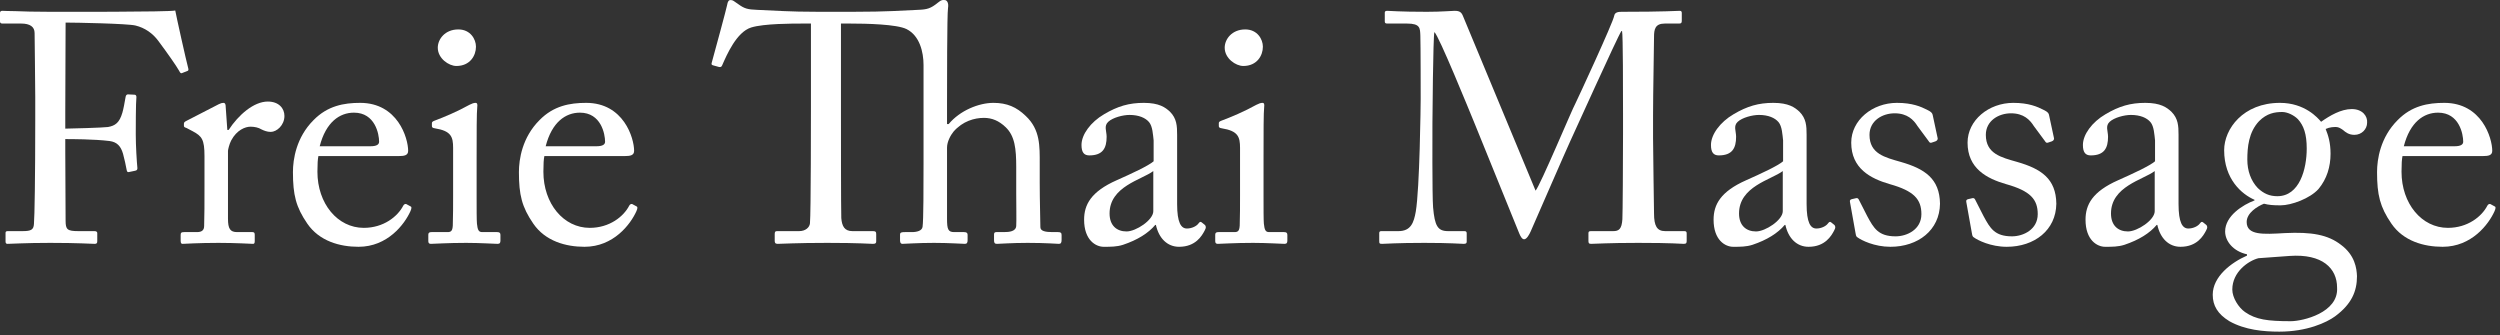
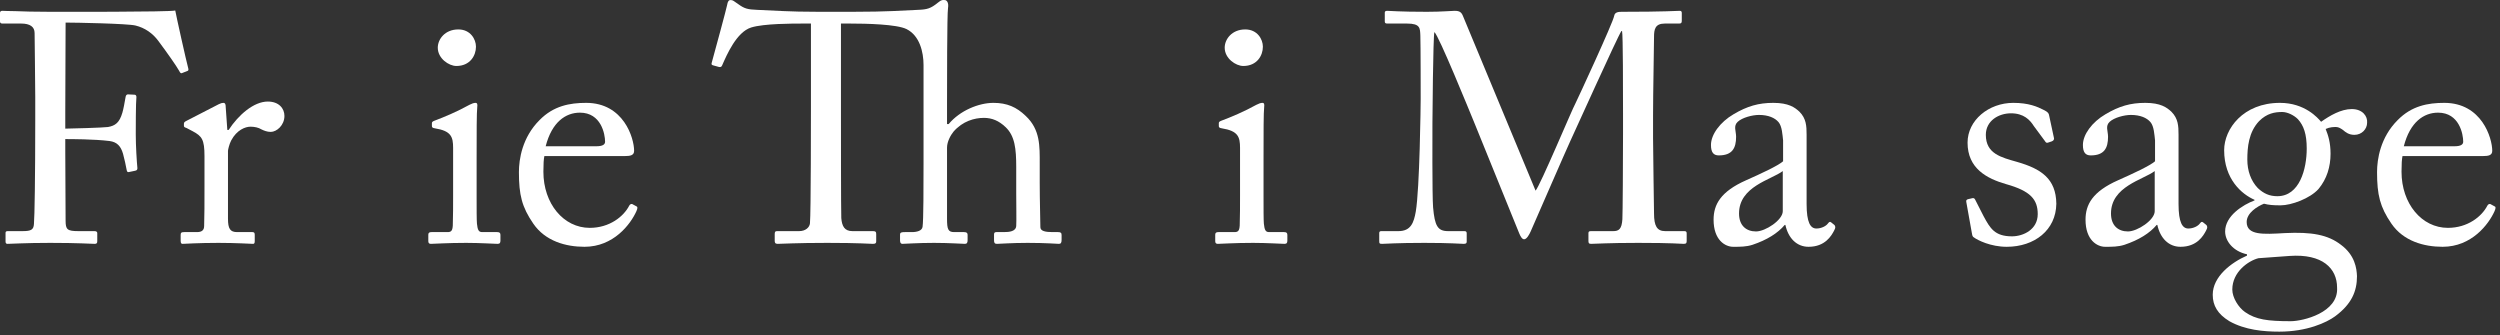
<svg xmlns="http://www.w3.org/2000/svg" fill="none" height="100%" overflow="visible" preserveAspectRatio="none" style="display: block;" viewBox="0 0 261 35" width="100%">
  <rect x="0" y="0" width="261" height="35" fill="#333333" stroke="none" />
  <g id="h1 Massage">
    <path d="M3.68 12.544V10.159C3.68 8.66 3.612 3.856 3.612 3.447C3.612 2.8 3.135 2.459 2.215 2.459H0.239C0.102 2.459 0 2.391 0 2.254V1.334C0 1.198 0.102 1.13 0.239 1.13C0.443 1.13 0.852 1.164 1.635 1.164C2.419 1.198 3.578 1.232 5.213 1.232C5.792 1.232 17.752 1.266 18.297 1.096C18.399 1.675 19.422 6.275 19.66 7.161C19.694 7.297 19.66 7.365 19.592 7.399L18.979 7.638C18.876 7.672 18.808 7.604 18.706 7.399C18.399 6.854 17.514 5.594 16.525 4.265C15.946 3.481 15.128 2.902 14.14 2.663C13.288 2.459 7.871 2.357 6.849 2.357C6.849 2.8 6.815 9.648 6.815 11.727V13.43C7.292 13.43 10.869 13.328 11.278 13.26C12.028 13.124 12.471 12.817 12.777 11.761C12.88 11.42 13.016 10.704 13.118 10.091C13.152 9.955 13.22 9.853 13.357 9.853L14.038 9.887C14.174 9.887 14.242 9.989 14.242 10.125C14.174 10.704 14.174 13.533 14.174 14.009C14.174 15.236 14.277 16.872 14.345 17.553C14.345 17.724 14.277 17.792 14.106 17.826L13.459 17.962C13.288 17.996 13.254 17.894 13.22 17.724C13.186 17.451 12.948 16.429 12.845 16.054C12.607 15.236 12.198 14.827 11.448 14.725C9.847 14.521 7.36 14.521 6.815 14.521V15.781C6.815 16.803 6.849 22.528 6.849 23.039C6.849 23.959 7.019 24.129 8.177 24.129H9.847C10.052 24.129 10.154 24.197 10.154 24.334V25.185C10.154 25.39 10.086 25.458 9.881 25.458C9.54 25.458 8.177 25.356 5.247 25.356C2.59 25.356 1.295 25.458 0.784 25.458C0.647 25.458 0.579 25.39 0.579 25.22V24.299C0.579 24.163 0.681 24.129 0.818 24.129H2.351C3.237 24.129 3.51 23.993 3.544 23.38C3.612 22.698 3.68 18.405 3.68 12.544Z" fill="white" />
    <path d="M21.348 19.495V16.292C21.348 14.555 21.075 14.214 20.121 13.703L19.473 13.362C19.269 13.294 19.201 13.26 19.201 13.124V12.919C19.201 12.783 19.269 12.715 19.473 12.613L22.847 10.875C23.051 10.773 23.187 10.739 23.324 10.739C23.528 10.739 23.562 10.943 23.562 11.147L23.733 13.567H23.869C24.891 11.999 26.492 10.602 27.958 10.602C29.116 10.602 29.695 11.318 29.695 12.101C29.695 13.089 28.878 13.771 28.264 13.771C27.889 13.771 27.549 13.635 27.276 13.498C27.004 13.328 26.595 13.226 26.152 13.226C25.607 13.226 24.721 13.567 24.141 14.657C23.937 15.032 23.801 15.645 23.801 15.747V22.834C23.801 23.891 24.039 24.231 24.755 24.231H26.356C26.561 24.231 26.595 24.334 26.595 24.538V25.151C26.595 25.356 26.561 25.458 26.424 25.458C26.22 25.458 24.652 25.356 22.813 25.356C20.7 25.356 19.269 25.458 19.065 25.458C18.928 25.458 18.86 25.39 18.86 25.117V24.538C18.86 24.299 18.928 24.231 19.235 24.231H20.564C21.075 24.231 21.313 24.027 21.313 23.584C21.348 22.46 21.348 21.267 21.348 19.495Z" fill="white" />
-     <path d="M41.657 16.292H33.241C33.173 16.599 33.139 17.144 33.139 17.928C33.139 21.267 35.251 23.788 37.977 23.788C40.055 23.788 41.52 22.596 42.1 21.471C42.168 21.335 42.304 21.267 42.406 21.301L42.849 21.54C42.952 21.574 43.02 21.676 42.849 22.051C42.236 23.414 40.464 25.765 37.432 25.765C35.49 25.765 33.343 25.185 32.082 23.346C30.89 21.608 30.583 20.347 30.583 17.962C30.583 16.633 30.924 14.35 32.73 12.544C34.195 11.045 35.898 10.739 37.602 10.739C41.52 10.739 42.611 14.418 42.611 15.747C42.611 16.224 42.202 16.292 41.657 16.292ZM33.377 15.27H38.658C39.306 15.27 39.578 15.1 39.578 14.793C39.578 14.009 39.169 11.761 36.955 11.761C35.456 11.761 34.024 12.749 33.377 15.27Z" fill="white" />
    <path d="M47.305 20.449V15.441C47.305 14.282 47.101 13.669 45.397 13.396C45.159 13.362 45.091 13.294 45.091 13.158V12.851C45.091 12.749 45.159 12.681 45.329 12.613C46.419 12.204 47.714 11.659 49.009 10.943C49.282 10.807 49.452 10.739 49.656 10.739C49.827 10.739 49.861 10.909 49.827 11.147C49.759 11.727 49.759 13.873 49.759 16.701V20.415C49.759 21.744 49.759 22.971 49.793 23.346C49.861 23.993 49.963 24.231 50.338 24.231H51.905C52.178 24.231 52.246 24.334 52.246 24.538V25.117C52.246 25.356 52.178 25.458 51.939 25.458C51.667 25.458 50.099 25.356 48.668 25.356C46.692 25.356 45.363 25.458 44.988 25.458C44.818 25.458 44.716 25.39 44.716 25.185V24.504C44.716 24.299 44.818 24.231 45.057 24.231H46.726C47.101 24.231 47.237 24.095 47.271 23.55C47.305 22.528 47.305 21.471 47.305 20.449ZM47.646 6.888C46.862 6.888 45.704 6.105 45.704 4.98C45.704 4.094 46.454 3.072 47.851 3.072C49.111 3.072 49.691 4.094 49.691 4.878C49.691 5.798 49.077 6.888 47.646 6.888Z" fill="white" />
    <path d="M65.248 16.292H56.832C56.764 16.599 56.73 17.144 56.73 17.928C56.73 21.267 58.843 23.788 61.568 23.788C63.647 23.788 65.112 22.596 65.691 21.471C65.759 21.335 65.896 21.267 65.998 21.301L66.441 21.54C66.543 21.574 66.611 21.676 66.441 22.051C65.828 23.414 64.056 25.765 61.023 25.765C59.081 25.765 56.934 25.185 55.674 23.346C54.481 21.608 54.175 20.347 54.175 17.962C54.175 16.633 54.515 14.35 56.321 12.544C57.786 11.045 59.49 10.739 61.194 10.739C65.112 10.739 66.202 14.418 66.202 15.747C66.202 16.224 65.793 16.292 65.248 16.292ZM56.968 15.27H62.25C62.897 15.27 63.17 15.1 63.17 14.793C63.17 14.009 62.761 11.761 60.546 11.761C59.047 11.761 57.616 12.749 56.968 15.27Z" fill="white" />
    <path d="M96.417 17.076V6.786C96.417 5.423 96.008 3.72 94.645 3.038C93.623 2.527 90.42 2.459 88.751 2.459H87.796V12.17C87.796 12.647 87.796 22.187 87.831 22.766C87.899 23.618 88.171 24.129 88.989 24.129H91.136C91.442 24.129 91.476 24.231 91.476 24.47V25.185C91.476 25.356 91.442 25.458 91.136 25.458C90.795 25.458 89.705 25.356 86.365 25.356C83.094 25.356 81.663 25.458 81.186 25.458C80.914 25.458 80.88 25.322 80.88 25.117V24.47C80.88 24.231 80.914 24.129 81.118 24.129H83.435C84.117 24.129 84.525 23.72 84.56 23.311C84.662 22.323 84.662 11.863 84.662 11.216V2.459H83.81C82.72 2.459 79.755 2.459 78.426 2.868C76.893 3.345 75.871 5.73 75.394 6.82C75.326 6.99 75.224 7.025 75.053 6.99L74.44 6.82C74.338 6.786 74.236 6.752 74.304 6.548C74.644 5.321 75.837 0.926 75.905 0.551C75.973 0.108 76.109 0.006 76.246 0.006C76.416 0.006 76.518 0.04 76.655 0.142L77.098 0.449C77.711 0.891 78.052 0.994 79.04 1.028C80.846 1.096 82.277 1.232 85.48 1.232H88.989C92.703 1.232 94.168 1.096 95.838 1.028C96.792 0.994 97.166 0.891 97.916 0.278C98.325 -0.063 98.427 0.006 98.632 0.006C98.802 0.006 99.075 0.21 98.972 0.857C98.87 1.437 98.87 9.069 98.87 10.773V12.953H99.04C100.233 11.522 102.209 10.739 103.709 10.739C105.14 10.739 106.128 11.181 107.082 12.101C108.615 13.533 108.547 15.27 108.547 17.11V19.052C108.547 20.96 108.615 23.073 108.615 23.72C108.615 24.129 109.16 24.231 109.876 24.231H110.455C110.728 24.231 110.83 24.299 110.83 24.538V25.049C110.83 25.322 110.762 25.458 110.557 25.458C110.319 25.458 109.228 25.356 107.286 25.356C105.617 25.356 104.39 25.458 104.083 25.458C103.845 25.458 103.777 25.356 103.777 25.083V24.504C103.777 24.334 103.811 24.231 104.015 24.231H104.799C105.378 24.231 106.06 24.163 106.094 23.584C106.128 23.107 106.094 21.301 106.094 20.211V17.451C106.094 15.543 105.957 14.18 104.969 13.26C104.288 12.613 103.572 12.306 102.72 12.306C101.732 12.306 100.506 12.647 99.552 13.737C99.245 14.112 98.87 14.793 98.87 15.406V22.834C98.87 23.925 98.972 24.231 99.62 24.231H100.642C100.88 24.231 101.017 24.299 101.017 24.504V25.083C101.017 25.322 100.949 25.458 100.744 25.458C100.472 25.458 99.075 25.356 97.507 25.356C95.804 25.356 94.509 25.458 94.202 25.458C94.066 25.458 93.964 25.356 93.964 25.117V24.504C93.964 24.265 94.1 24.231 94.475 24.231H95.19C95.736 24.231 96.247 24.095 96.315 23.686C96.417 23.039 96.417 19.291 96.417 17.076Z" fill="white" />
-     <path d="M122.892 21.301C122.892 23.243 123.301 23.857 123.914 23.857C124.459 23.857 124.936 23.584 125.107 23.346C125.243 23.175 125.311 23.107 125.447 23.209L125.788 23.482C125.89 23.584 125.958 23.754 125.754 24.095C125.481 24.606 124.834 25.765 123.096 25.765C121.87 25.765 120.984 24.879 120.677 23.482H120.609C119.893 24.334 118.769 25.049 117.236 25.56C116.588 25.765 115.975 25.765 115.225 25.765C114.408 25.765 113.181 25.083 113.181 22.937C113.181 21.369 113.897 20.006 116.588 18.814C118.122 18.132 119.893 17.315 120.439 16.838V14.657C120.37 14.078 120.336 13.192 119.962 12.749C119.587 12.306 118.905 11.999 117.917 11.999C117.236 11.999 116.179 12.272 115.702 12.715C115.225 13.158 115.532 13.669 115.532 14.282C115.532 15.475 115.123 16.224 113.726 16.224C113.181 16.224 112.908 15.918 112.908 15.134C112.908 14.044 113.863 12.749 115.259 11.931C116.691 11.079 117.883 10.739 119.416 10.739C121.018 10.739 121.665 11.216 122.142 11.659C122.858 12.374 122.892 13.158 122.892 14.078V21.301ZM120.404 22.051V17.86C119.178 18.78 115.839 19.461 115.839 22.289C115.839 23.55 116.588 24.163 117.611 24.163C118.599 24.163 120.404 22.971 120.404 22.051Z" fill="white" />
    <path d="M129.46 20.449V15.441C129.46 14.282 129.255 13.669 127.552 13.396C127.313 13.362 127.245 13.294 127.245 13.158V12.851C127.245 12.749 127.313 12.681 127.483 12.613C128.574 12.204 129.868 11.659 131.163 10.943C131.436 10.807 131.606 10.739 131.811 10.739C131.981 10.739 132.015 10.909 131.981 11.147C131.913 11.727 131.913 13.873 131.913 16.701V20.415C131.913 21.744 131.913 22.971 131.947 23.346C132.015 23.993 132.117 24.231 132.492 24.231H134.059C134.332 24.231 134.4 24.334 134.4 24.538V25.117C134.4 25.356 134.332 25.458 134.094 25.458C133.821 25.458 132.254 25.356 130.823 25.356C128.846 25.356 127.517 25.458 127.143 25.458C126.972 25.458 126.87 25.39 126.87 25.185V24.504C126.87 24.299 126.972 24.231 127.211 24.231H128.88C129.255 24.231 129.391 24.095 129.426 23.55C129.46 22.528 129.46 21.471 129.46 20.449ZM129.8 6.888C129.017 6.888 127.858 6.105 127.858 4.98C127.858 4.094 128.608 3.072 130.005 3.072C131.265 3.072 131.845 4.094 131.845 4.878C131.845 5.798 131.231 6.888 129.8 6.888Z" fill="white" />
    <path d="M152.749 1.709L160.313 19.904C160.79 19.393 164.197 11.25 164.47 10.807C164.708 10.33 168.422 2.323 168.524 1.641C168.593 1.266 168.967 1.232 169.308 1.232C173.84 1.232 174.998 1.13 175.373 1.13C175.543 1.13 175.578 1.232 175.578 1.368V2.152C175.578 2.357 175.543 2.459 175.305 2.459H173.806C172.784 2.459 172.681 3.072 172.681 3.856C172.681 4.844 172.579 9.716 172.579 11.999V14.384C172.579 16.088 172.681 21.608 172.681 22.289C172.681 23.584 172.988 24.129 173.84 24.129H175.85C176.055 24.129 176.089 24.231 176.089 24.368V25.151C176.089 25.356 176.055 25.458 175.782 25.458C175.373 25.458 174.76 25.356 171.012 25.356C167.877 25.356 166.548 25.458 166.105 25.458C165.867 25.458 165.833 25.356 165.833 25.151V24.368C165.833 24.197 165.867 24.129 166.105 24.129H168.422C169.001 24.129 169.308 23.925 169.376 22.902C169.41 22.494 169.444 16.565 169.444 14.044V11.863C169.444 9.614 169.444 3.549 169.342 3.242H169.274C168.933 3.685 164.095 14.418 163.925 14.759C163.72 15.168 159.938 23.857 159.802 24.163C159.665 24.47 159.393 24.981 159.12 24.981C158.916 24.981 158.746 24.708 158.609 24.368L153.975 12.953C153.328 11.386 150.227 3.754 149.75 3.345C149.614 3.822 149.546 12.442 149.546 12.851C149.546 13.26 149.512 20.449 149.614 21.642C149.784 23.584 150.091 24.129 151.181 24.129H152.885C153.089 24.129 153.124 24.231 153.124 24.368V25.22C153.124 25.356 153.089 25.458 152.817 25.458C152.442 25.458 151.522 25.356 148.694 25.356C145.798 25.356 144.605 25.458 144.299 25.458C144.026 25.458 143.992 25.424 143.992 25.151V24.334C143.992 24.231 144.026 24.129 144.196 24.129H146.002C147.297 24.129 147.604 23.243 147.808 22.085C148.217 19.666 148.319 10.943 148.319 10.33C148.319 9.853 148.319 4.708 148.285 3.72C148.251 2.936 148.285 2.459 146.888 2.459H144.81C144.605 2.459 144.571 2.357 144.571 2.22V1.334C144.571 1.232 144.605 1.13 144.81 1.13C145.15 1.13 146.07 1.232 148.967 1.232C150.568 1.232 151.454 1.13 151.863 1.13C152.374 1.13 152.578 1.266 152.749 1.709Z" fill="white" />
    <path d="M188.609 21.301C188.609 23.243 189.017 23.857 189.631 23.857C190.176 23.857 190.653 23.584 190.823 23.346C190.96 23.175 191.028 23.107 191.164 23.209L191.505 23.482C191.607 23.584 191.675 23.754 191.471 24.095C191.198 24.606 190.551 25.765 188.813 25.765C187.586 25.765 186.7 24.879 186.394 23.482H186.326C185.61 24.334 184.486 25.049 182.952 25.56C182.305 25.765 181.692 25.765 180.942 25.765C180.124 25.765 178.898 25.083 178.898 22.937C178.898 21.369 179.613 20.006 182.305 18.814C183.838 18.132 185.61 17.315 186.155 16.838V14.657C186.087 14.078 186.053 13.192 185.678 12.749C185.303 12.306 184.622 11.999 183.634 11.999C182.952 11.999 181.896 12.272 181.419 12.715C180.942 13.158 181.249 13.669 181.249 14.282C181.249 15.475 180.84 16.224 179.443 16.224C178.898 16.224 178.625 15.918 178.625 15.134C178.625 14.044 179.579 12.749 180.976 11.931C182.407 11.079 183.6 10.739 185.133 10.739C186.735 10.739 187.382 11.216 187.859 11.659C188.574 12.374 188.609 13.158 188.609 14.078V21.301ZM186.121 22.051V17.86C184.895 18.78 181.555 19.461 181.555 22.289C181.555 23.55 182.305 24.163 183.327 24.163C184.315 24.163 186.121 22.971 186.121 22.051Z" fill="white" />
-     <path d="M197.357 25.765C195.687 25.765 194.325 25.083 193.916 24.776C193.745 24.674 193.745 24.47 193.711 24.299L193.132 21.063C193.098 20.892 193.2 20.824 193.336 20.79L193.779 20.688C193.916 20.654 194.018 20.722 194.086 20.892L194.938 22.562C195.619 23.823 196.096 24.674 197.902 24.674C199.095 24.674 200.594 23.959 200.594 22.357C200.594 20.824 199.844 19.938 197.289 19.223C195.279 18.643 193.268 17.587 193.268 14.895C193.268 12.544 195.483 10.739 198.038 10.739C199.674 10.739 200.56 11.147 201.173 11.454C201.684 11.693 201.752 11.863 201.786 12.067L202.298 14.453C202.298 14.589 202.229 14.691 202.059 14.759L201.65 14.895C201.514 14.93 201.446 14.895 201.344 14.725L200.185 13.158C199.776 12.51 199.129 11.829 197.8 11.829C196.505 11.829 195.176 12.613 195.176 14.078C195.176 16.054 196.778 16.429 198.447 16.906C200.935 17.621 202.502 18.643 202.536 21.267C202.502 24.027 200.253 25.765 197.357 25.765Z" fill="white" />
    <path d="M209.502 25.765C207.833 25.765 206.47 25.083 206.061 24.776C205.89 24.674 205.89 24.47 205.856 24.299L205.277 21.063C205.243 20.892 205.345 20.824 205.482 20.79L205.924 20.688C206.061 20.654 206.163 20.722 206.231 20.892L207.083 22.562C207.764 23.823 208.241 24.674 210.047 24.674C211.24 24.674 212.739 23.959 212.739 22.357C212.739 20.824 211.989 19.938 209.434 19.223C207.424 18.643 205.413 17.587 205.413 14.895C205.413 12.544 207.628 10.739 210.184 10.739C211.819 10.739 212.705 11.147 213.318 11.454C213.829 11.693 213.898 11.863 213.932 12.067L214.443 14.453C214.443 14.589 214.375 14.691 214.204 14.759L213.795 14.895C213.659 14.93 213.591 14.895 213.489 14.725L212.33 13.158C211.921 12.51 211.274 11.829 209.945 11.829C208.65 11.829 207.321 12.613 207.321 14.078C207.321 16.054 208.923 16.429 210.592 16.906C213.08 17.621 214.647 18.643 214.681 21.267C214.647 24.027 212.398 25.765 209.502 25.765Z" fill="white" />
    <path d="M227.44 21.301C227.44 23.243 227.849 23.857 228.462 23.857C229.007 23.857 229.484 23.584 229.654 23.346C229.791 23.175 229.859 23.107 229.995 23.209L230.336 23.482C230.438 23.584 230.506 23.754 230.302 24.095C230.029 24.606 229.382 25.765 227.644 25.765C226.417 25.765 225.532 24.879 225.225 23.482H225.157C224.441 24.334 223.317 25.049 221.784 25.56C221.136 25.765 220.523 25.765 219.773 25.765C218.955 25.765 217.729 25.083 217.729 22.937C217.729 21.369 218.444 20.006 221.136 18.814C222.669 18.132 224.441 17.315 224.986 16.838V14.657C224.918 14.078 224.884 13.192 224.509 12.749C224.135 12.306 223.453 11.999 222.465 11.999C221.784 11.999 220.727 12.272 220.25 12.715C219.773 13.158 220.08 13.669 220.08 14.282C220.08 15.475 219.671 16.224 218.274 16.224C217.729 16.224 217.456 15.918 217.456 15.134C217.456 14.044 218.41 12.749 219.807 11.931C221.238 11.079 222.431 10.739 223.964 10.739C225.566 10.739 226.213 11.216 226.69 11.659C227.406 12.374 227.44 13.158 227.44 14.078V21.301ZM224.952 22.051V17.86C223.726 18.78 220.387 19.461 220.387 22.289C220.387 23.55 221.136 24.163 222.158 24.163C223.146 24.163 224.952 22.971 224.952 22.051Z" fill="white" />
    <path d="M237.96 34.624C236.324 34.624 234.382 34.453 232.747 33.533C231.52 32.784 231.009 31.898 231.009 30.773C231.009 28.865 232.951 27.4 234.587 26.685V26.548C233.156 26.242 232.304 25.185 232.304 24.163C232.304 22.528 234.178 21.369 235.37 20.926V20.858C234.042 20.279 232.202 18.712 232.202 15.679C232.202 13.464 234.178 10.739 238.028 10.739C240.618 10.739 241.981 12.306 242.321 12.715C243.241 12.067 244.4 11.386 245.524 11.386C246.648 11.386 247.194 12.136 247.126 12.817C247.126 13.464 246.58 14.078 245.797 14.078C245.217 14.078 244.877 13.805 244.604 13.567C244.4 13.43 244.161 13.26 243.889 13.26C243.65 13.26 243.241 13.26 242.798 13.464C243.071 14.146 243.309 14.895 243.309 16.054C243.309 17.383 242.935 18.677 242.049 19.734C241.163 20.722 239.221 21.437 238.096 21.437C237.347 21.437 236.87 21.403 236.358 21.267C235.677 21.54 234.553 22.221 234.553 23.175C234.553 24.572 236.256 24.47 238.539 24.334C241.333 24.197 243.037 24.504 244.4 25.56C245.865 26.651 246.035 28.014 246.069 28.831C246.069 30.433 245.49 31.762 243.786 33.022C242.9 33.67 240.856 34.624 237.96 34.624ZM237.755 20.483C240.072 20.483 240.822 17.655 240.822 15.509C240.822 14.009 240.515 13.124 239.902 12.442C239.459 11.999 238.778 11.693 238.267 11.693C237.483 11.693 236.665 11.829 235.847 12.647C234.757 13.805 234.621 15.372 234.621 16.667C234.621 17.826 234.996 18.882 235.711 19.631C236.324 20.211 236.938 20.483 237.755 20.483ZM239.152 33.533C240.413 33.533 244.161 32.647 243.991 30.024C243.991 28.014 242.458 26.48 239.05 26.719L235.779 26.957C234.723 27.23 233.053 28.388 233.053 30.228C233.053 31.08 233.701 32.102 234.382 32.579C235.507 33.363 236.733 33.533 239.152 33.533Z" fill="white" />
    <path d="M259.237 16.292H250.821C250.753 16.599 250.719 17.144 250.719 17.928C250.719 21.267 252.832 23.788 255.557 23.788C257.636 23.788 259.101 22.596 259.68 21.471C259.748 21.335 259.885 21.267 259.987 21.301L260.43 21.54C260.532 21.574 260.6 21.676 260.43 22.051C259.817 23.414 258.045 25.765 255.012 25.765C253.07 25.765 250.924 25.185 249.663 23.346C248.47 21.608 248.164 20.347 248.164 17.962C248.164 16.633 248.504 14.35 250.31 12.544C251.775 11.045 253.479 10.739 255.183 10.739C259.101 10.739 260.191 14.418 260.191 15.747C260.191 16.224 259.783 16.292 259.237 16.292ZM250.958 15.27H256.239C256.886 15.27 257.159 15.1 257.159 14.793C257.159 14.009 256.75 11.761 254.535 11.761C253.036 11.761 251.605 12.749 250.958 15.27Z" fill="white" />
  </g>
</svg>